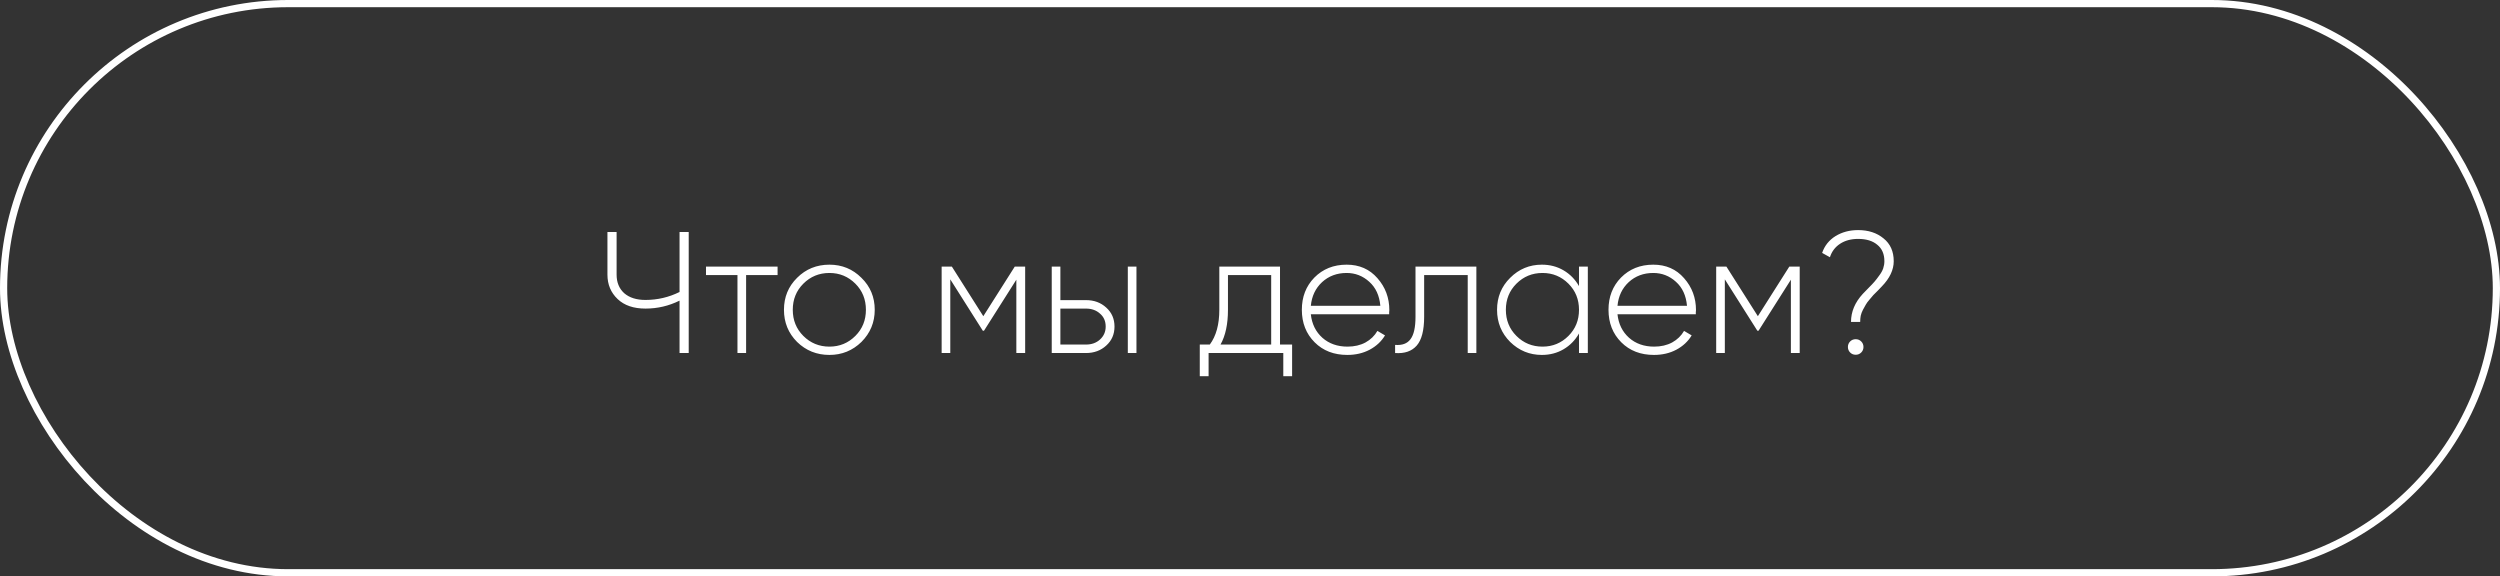
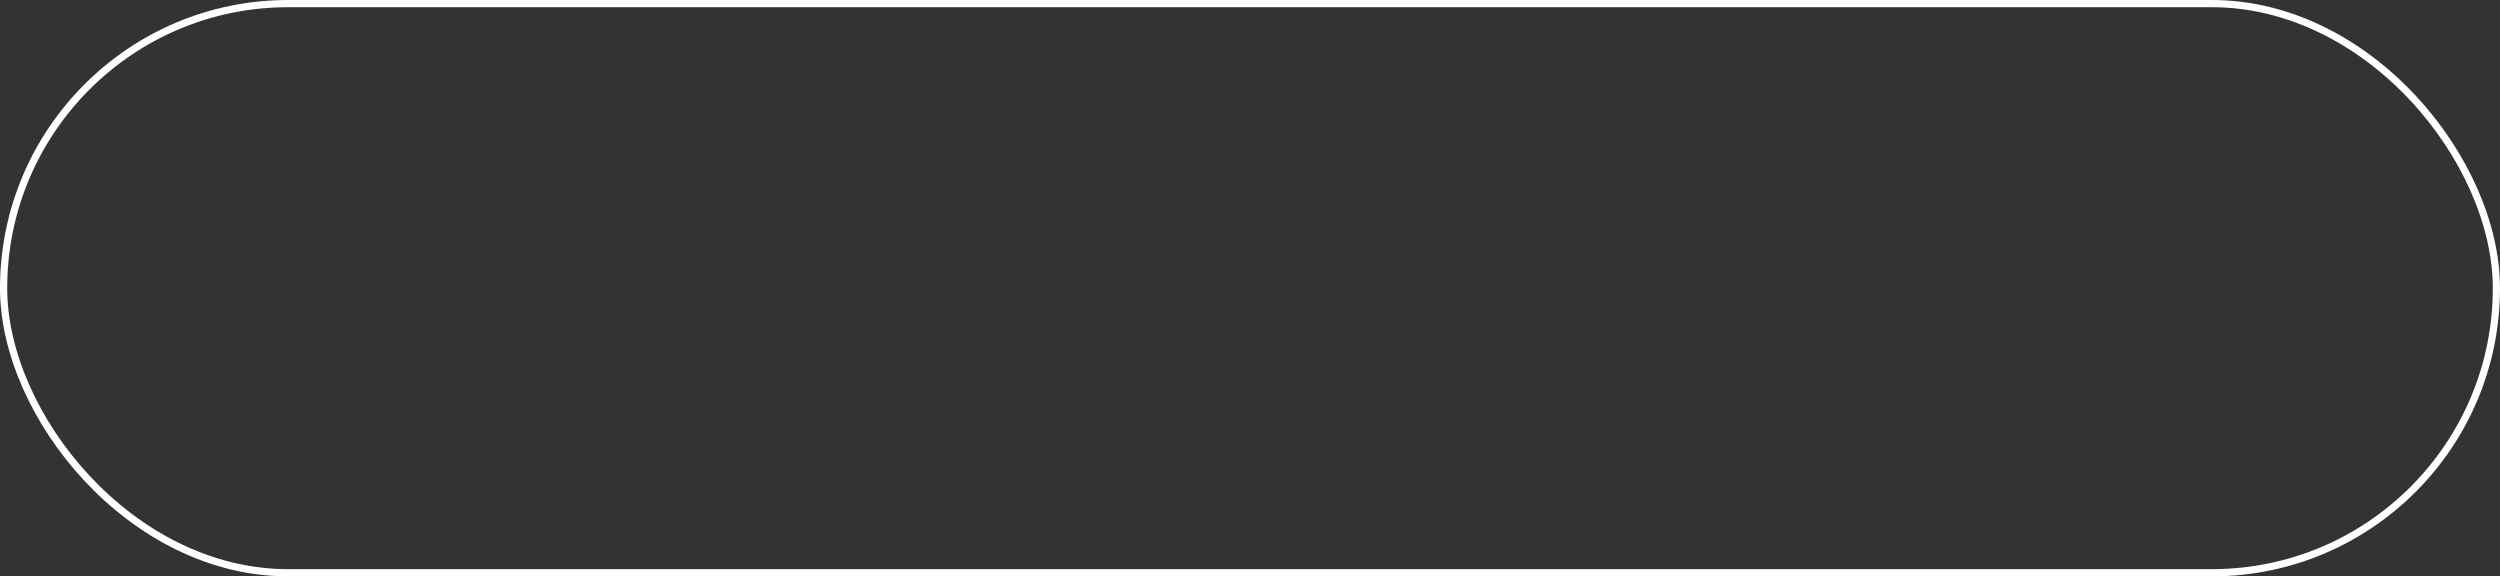
<svg xmlns="http://www.w3.org/2000/svg" width="347" height="80" viewBox="0 0 347 80" fill="none">
  <rect x="0" y="0" width="347" height="80" fill="#333333" stroke="none" />
  <rect x="0.5" y="0.5" width="346" height="79" rx="39.5" stroke="white" />
-   <path d="M94.321 40.528V32.2H95.593V49H94.321V41.728C92.833 42.464 91.257 42.832 89.593 42.832C87.945 42.832 86.657 42.392 85.729 41.512C84.785 40.616 84.313 39.488 84.313 38.128V32.2H85.585V38.128C85.585 39.2 85.937 40.056 86.641 40.696C87.361 41.32 88.345 41.632 89.593 41.632C91.257 41.632 92.833 41.264 94.321 40.528ZM97.992 37H107.928V38.176H103.56V49H102.36V38.176H97.992V37ZM115.125 49.264C113.365 49.264 111.869 48.664 110.637 47.464C109.421 46.248 108.813 44.76 108.813 43C108.813 41.24 109.421 39.76 110.637 38.56C111.853 37.344 113.349 36.736 115.125 36.736C116.869 36.736 118.349 37.344 119.565 38.56C120.797 39.76 121.413 41.24 121.413 43C121.413 44.744 120.797 46.232 119.565 47.464C118.333 48.664 116.853 49.264 115.125 49.264ZM111.501 46.624C112.493 47.616 113.701 48.112 115.125 48.112C116.533 48.112 117.733 47.616 118.725 46.624C119.701 45.648 120.189 44.44 120.189 43C120.189 41.56 119.701 40.352 118.725 39.376C117.733 38.384 116.533 37.888 115.125 37.888C113.701 37.888 112.493 38.384 111.501 39.376C110.525 40.352 110.037 41.56 110.037 43C110.037 44.44 110.525 45.648 111.501 46.624ZM140.852 37H142.292V49H141.068V38.824L136.58 45.904H136.412L131.9 38.776V49H130.7V37H132.116L136.484 43.888L140.852 37ZM147.181 41.656H150.733C151.853 41.656 152.789 42 153.541 42.688C154.309 43.376 154.693 44.256 154.693 45.328C154.693 46.4 154.309 47.28 153.541 47.968C152.789 48.656 151.853 49 150.733 49H145.981V37H147.181V41.656ZM156.541 49V37H157.741V49H156.541ZM147.181 47.824H150.733C151.517 47.824 152.165 47.592 152.677 47.128C153.205 46.648 153.469 46.048 153.469 45.328C153.469 44.576 153.205 43.976 152.677 43.528C152.165 43.064 151.517 42.832 150.733 42.832H147.181V47.824ZM177.665 37V47.824H179.345V52.216H178.121V49H167.753V52.216H166.529V47.824H167.921C168.801 46.64 169.241 45.032 169.241 43V37H177.665ZM169.409 47.824H176.441V38.176H170.441V43C170.441 44.984 170.097 46.592 169.409 47.824ZM186.912 36.736C188.672 36.736 190.096 37.36 191.184 38.608C192.288 39.856 192.84 41.336 192.84 43.048C192.84 43.08 192.832 43.176 192.816 43.336C192.816 43.496 192.816 43.592 192.816 43.624H181.944C182.088 44.968 182.624 46.056 183.552 46.888C184.48 47.704 185.64 48.112 187.032 48.112C187.976 48.112 188.808 47.92 189.528 47.536C190.248 47.136 190.8 46.6 191.184 45.928L192.24 46.552C191.744 47.384 191.032 48.048 190.104 48.544C189.192 49.024 188.16 49.264 187.008 49.264C185.152 49.264 183.64 48.68 182.472 47.512C181.288 46.328 180.696 44.824 180.696 43C180.696 41.208 181.272 39.72 182.424 38.536C183.608 37.336 185.104 36.736 186.912 36.736ZM186.912 37.888C185.568 37.888 184.432 38.312 183.504 39.16C182.592 40.008 182.072 41.104 181.944 42.448H191.592C191.464 41.024 190.952 39.912 190.056 39.112C189.16 38.296 188.112 37.888 186.912 37.888ZM196.472 37H204.92V49H203.72V38.176H197.672V43.96C197.672 45.848 197.328 47.184 196.64 47.968C195.952 48.752 194.952 49.096 193.64 49V47.872C194.616 47.952 195.328 47.688 195.776 47.08C196.24 46.472 196.472 45.432 196.472 43.96V37ZM219.166 39.712V37H220.39V49H219.166V46.288C218.638 47.216 217.926 47.944 217.03 48.472C216.134 49 215.126 49.264 214.006 49.264C212.31 49.264 210.846 48.664 209.614 47.464C208.398 46.248 207.79 44.76 207.79 43C207.79 41.24 208.398 39.76 209.614 38.56C210.83 37.344 212.294 36.736 214.006 36.736C215.126 36.736 216.134 37 217.03 37.528C217.926 38.056 218.638 38.784 219.166 39.712ZM210.478 46.624C211.47 47.616 212.678 48.112 214.102 48.112C215.51 48.112 216.71 47.616 217.702 46.624C218.678 45.648 219.166 44.44 219.166 43C219.166 41.56 218.678 40.352 217.702 39.376C216.71 38.384 215.51 37.888 214.102 37.888C212.678 37.888 211.47 38.384 210.478 39.376C209.502 40.352 209.014 41.56 209.014 43C209.014 44.44 209.502 45.648 210.478 46.624ZM229.475 36.736C231.235 36.736 232.659 37.36 233.747 38.608C234.851 39.856 235.403 41.336 235.403 43.048C235.403 43.08 235.395 43.176 235.379 43.336C235.379 43.496 235.379 43.592 235.379 43.624H224.507C224.651 44.968 225.187 46.056 226.115 46.888C227.043 47.704 228.203 48.112 229.595 48.112C230.539 48.112 231.371 47.92 232.091 47.536C232.811 47.136 233.363 46.6 233.747 45.928L234.803 46.552C234.307 47.384 233.595 48.048 232.667 48.544C231.755 49.024 230.723 49.264 229.571 49.264C227.715 49.264 226.203 48.68 225.035 47.512C223.851 46.328 223.259 44.824 223.259 43C223.259 41.208 223.835 39.72 224.987 38.536C226.171 37.336 227.667 36.736 229.475 36.736ZM229.475 37.888C228.131 37.888 226.995 38.312 226.067 39.16C225.155 40.008 224.635 41.104 224.507 42.448H234.155C234.027 41.024 233.515 39.912 232.619 39.112C231.723 38.296 230.675 37.888 229.475 37.888ZM248.359 37H249.799V49H248.575V38.824L244.087 45.904H243.919L239.407 38.776V49H238.207V37H239.623L243.991 43.888L248.359 37ZM258.193 44.68H256.921C256.921 43.272 257.465 41.976 258.553 40.792C258.697 40.632 258.961 40.36 259.345 39.976C259.729 39.592 260.009 39.296 260.185 39.088C260.377 38.864 260.593 38.584 260.833 38.248C261.089 37.912 261.273 37.584 261.385 37.264C261.497 36.928 261.553 36.592 261.553 36.256C261.553 35.264 261.225 34.504 260.569 33.976C259.929 33.432 259.041 33.16 257.905 33.16C256.929 33.16 256.097 33.384 255.409 33.832C254.721 34.28 254.249 34.904 253.993 35.704L252.913 35.104C253.249 34.112 253.865 33.336 254.761 32.776C255.673 32.216 256.721 31.936 257.905 31.936C259.329 31.936 260.505 32.32 261.433 33.088C262.377 33.84 262.849 34.896 262.849 36.256C262.849 37.456 262.297 38.624 261.193 39.76C261.113 39.856 260.929 40.048 260.641 40.336C260.353 40.624 260.145 40.832 260.017 40.96C259.905 41.088 259.729 41.296 259.489 41.584C259.249 41.856 259.073 42.096 258.961 42.304C258.849 42.496 258.721 42.728 258.577 43C258.433 43.272 258.329 43.552 258.265 43.84C258.217 44.112 258.193 44.392 258.193 44.68ZM258.649 48.16C258.649 48.464 258.545 48.72 258.337 48.928C258.129 49.136 257.873 49.24 257.569 49.24C257.265 49.24 257.009 49.136 256.801 48.928C256.593 48.72 256.489 48.464 256.489 48.16C256.489 47.856 256.593 47.6 256.801 47.392C257.009 47.184 257.265 47.08 257.569 47.08C257.873 47.08 258.129 47.184 258.337 47.392C258.545 47.6 258.649 47.856 258.649 48.16Z" fill="white" />
</svg>